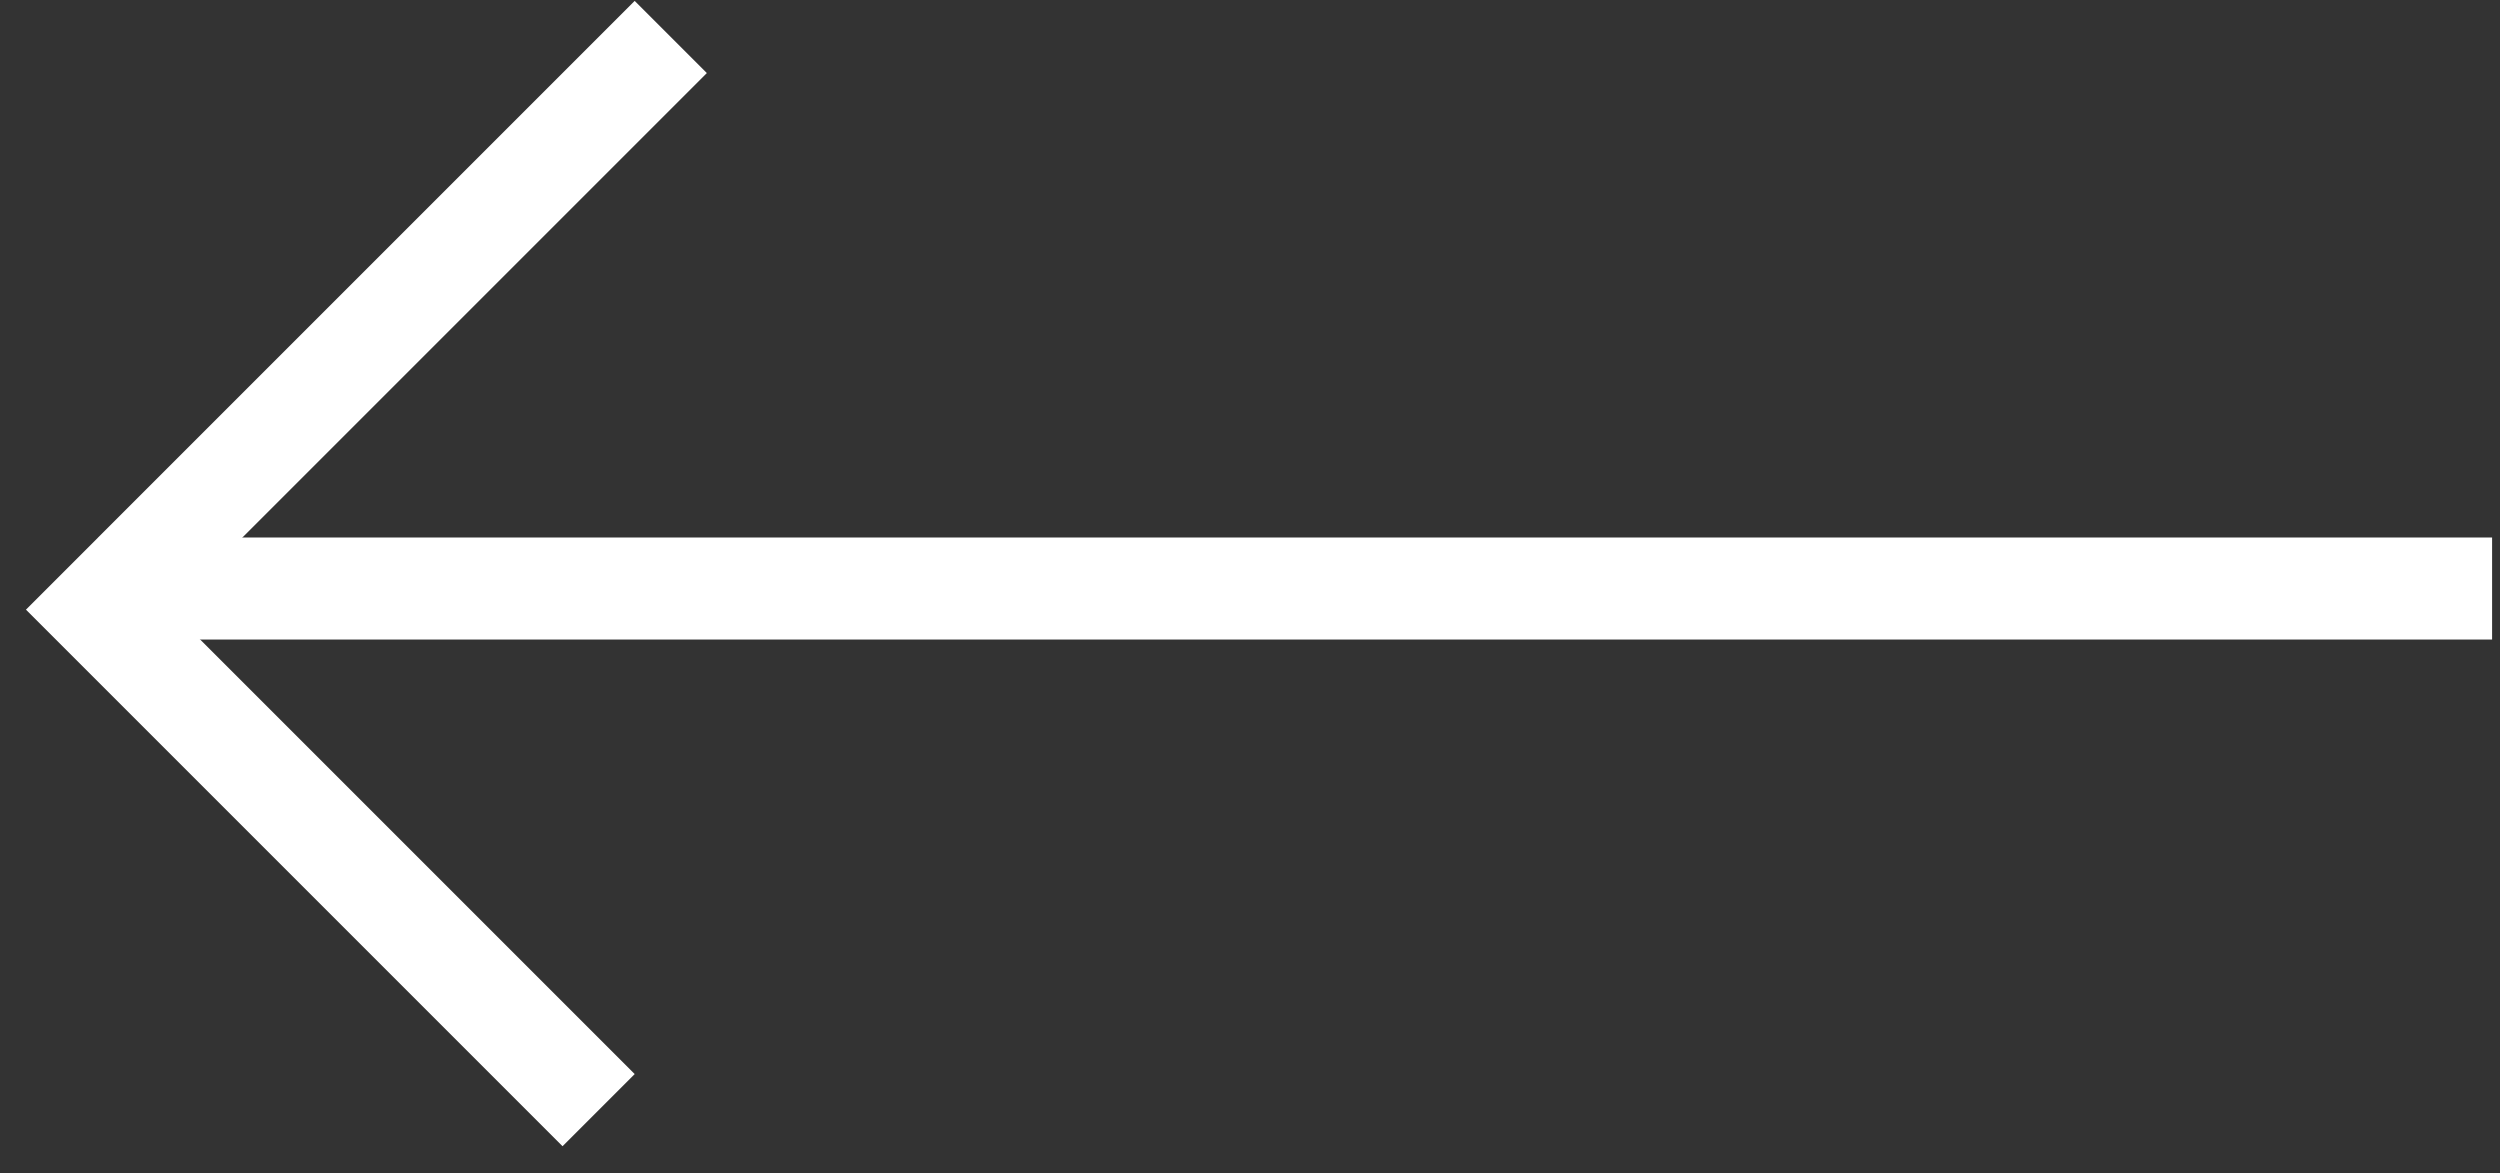
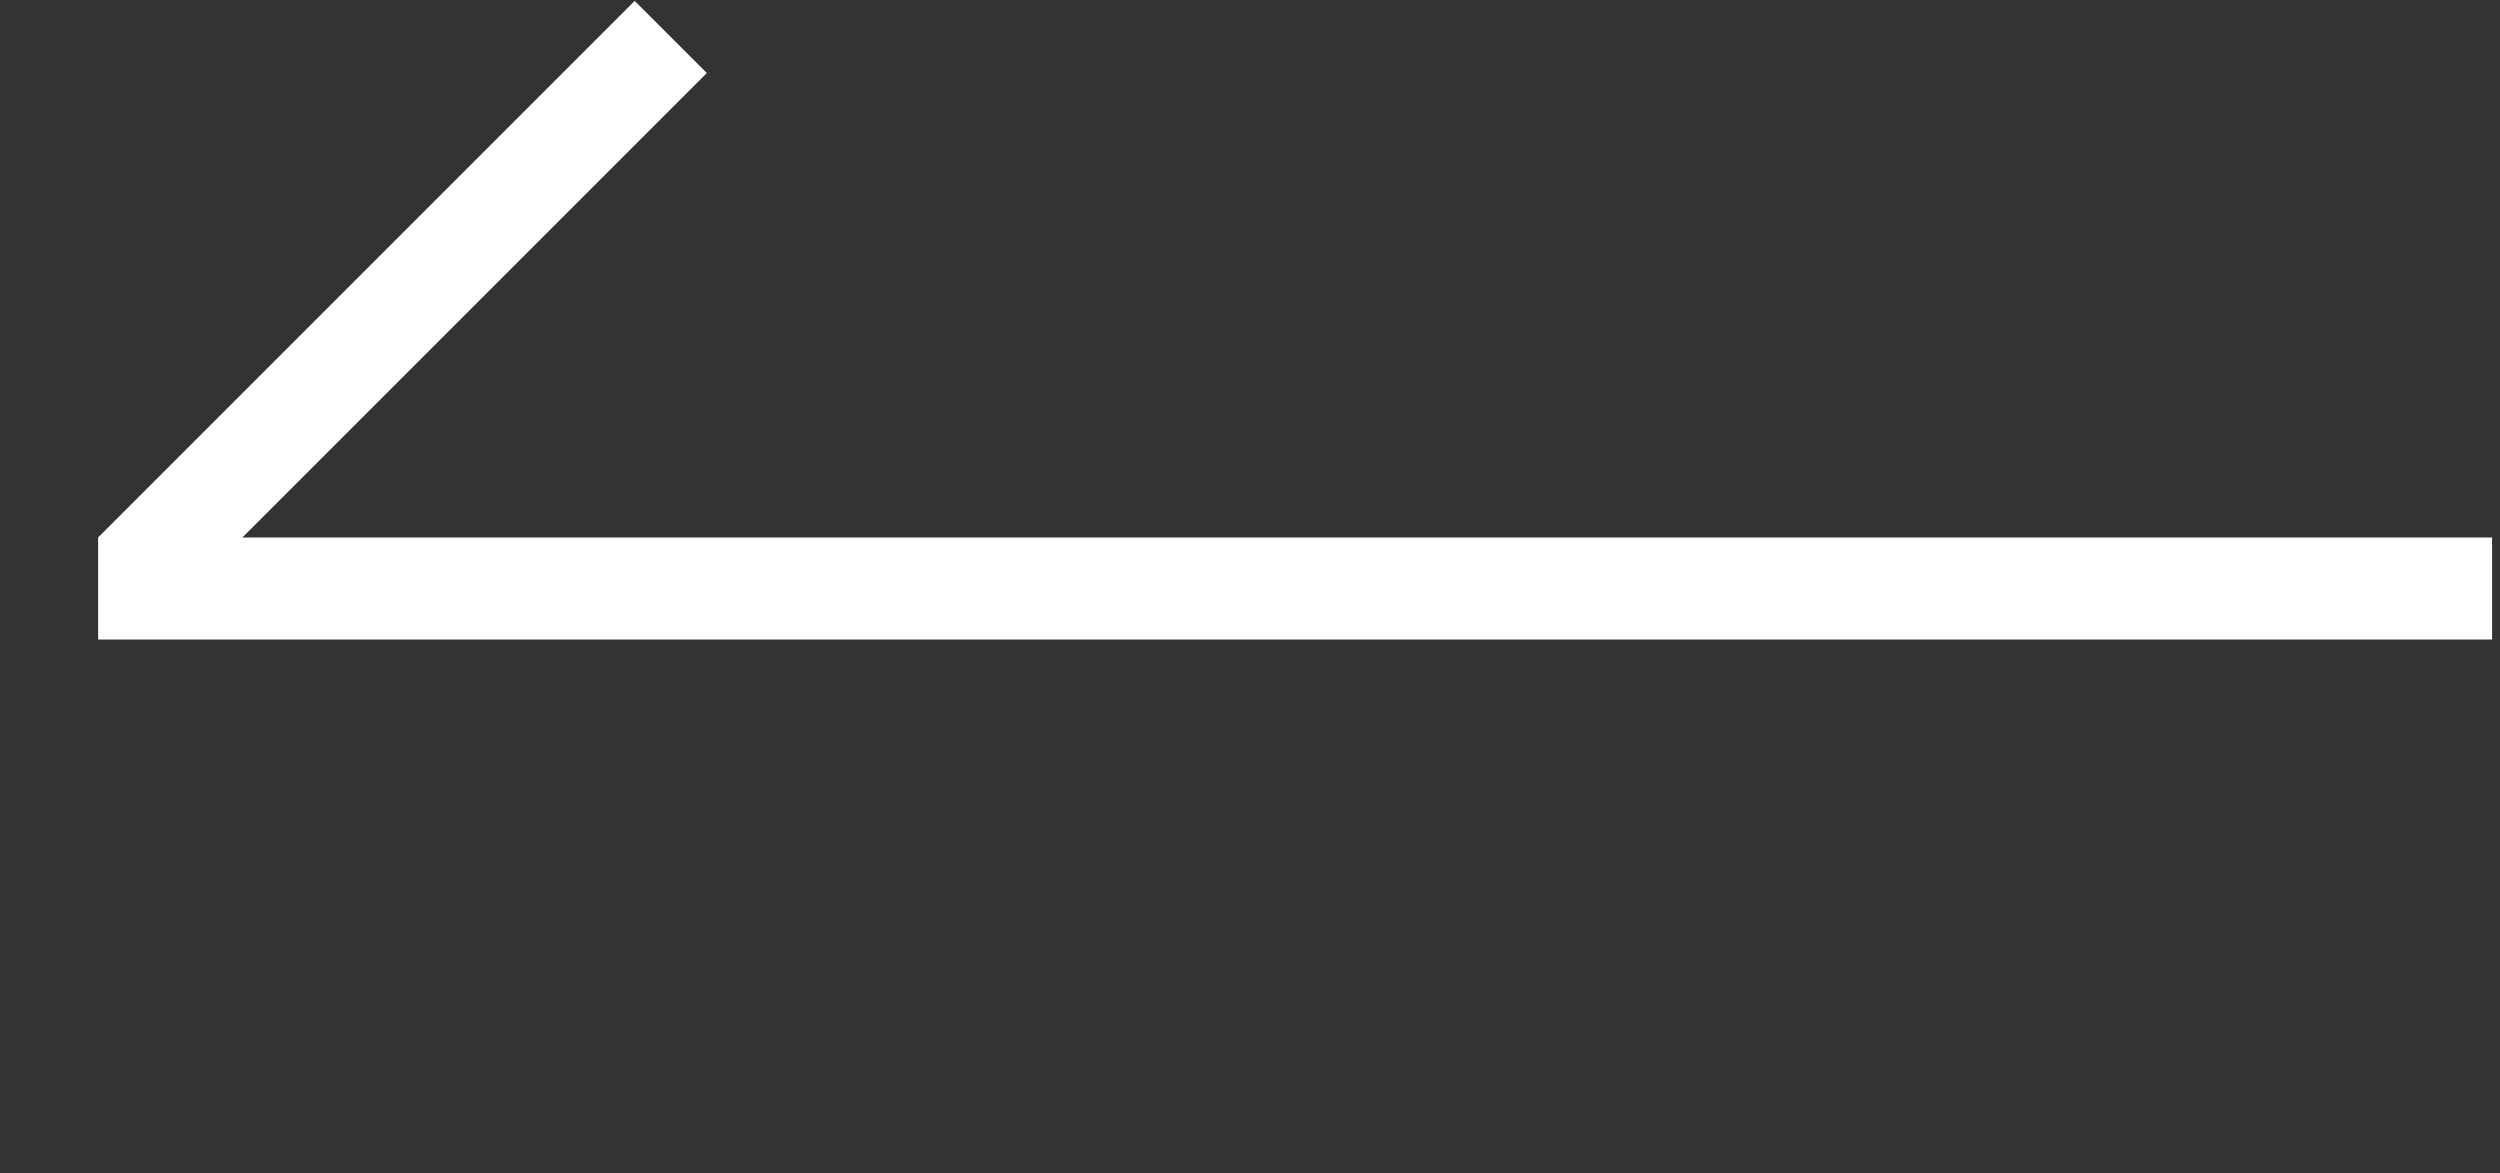
<svg xmlns="http://www.w3.org/2000/svg" width="49" height="23" viewBox="0 0 49 23" fill="none">
  <rect x="0" y="0" width="49" height="23" fill="#333333" stroke="none" />
  <line x1="48.845" y1="11.535" x2="1.923" y2="11.535" stroke="white" stroke-width="2" />
  <line x1="13.147" y1="0.725" x2="2.63" y2="11.242" stroke="white" stroke-width="2" />
-   <line x1="11.733" y1="21.759" x2="1.216" y2="11.242" stroke="white" stroke-width="2" />
</svg>